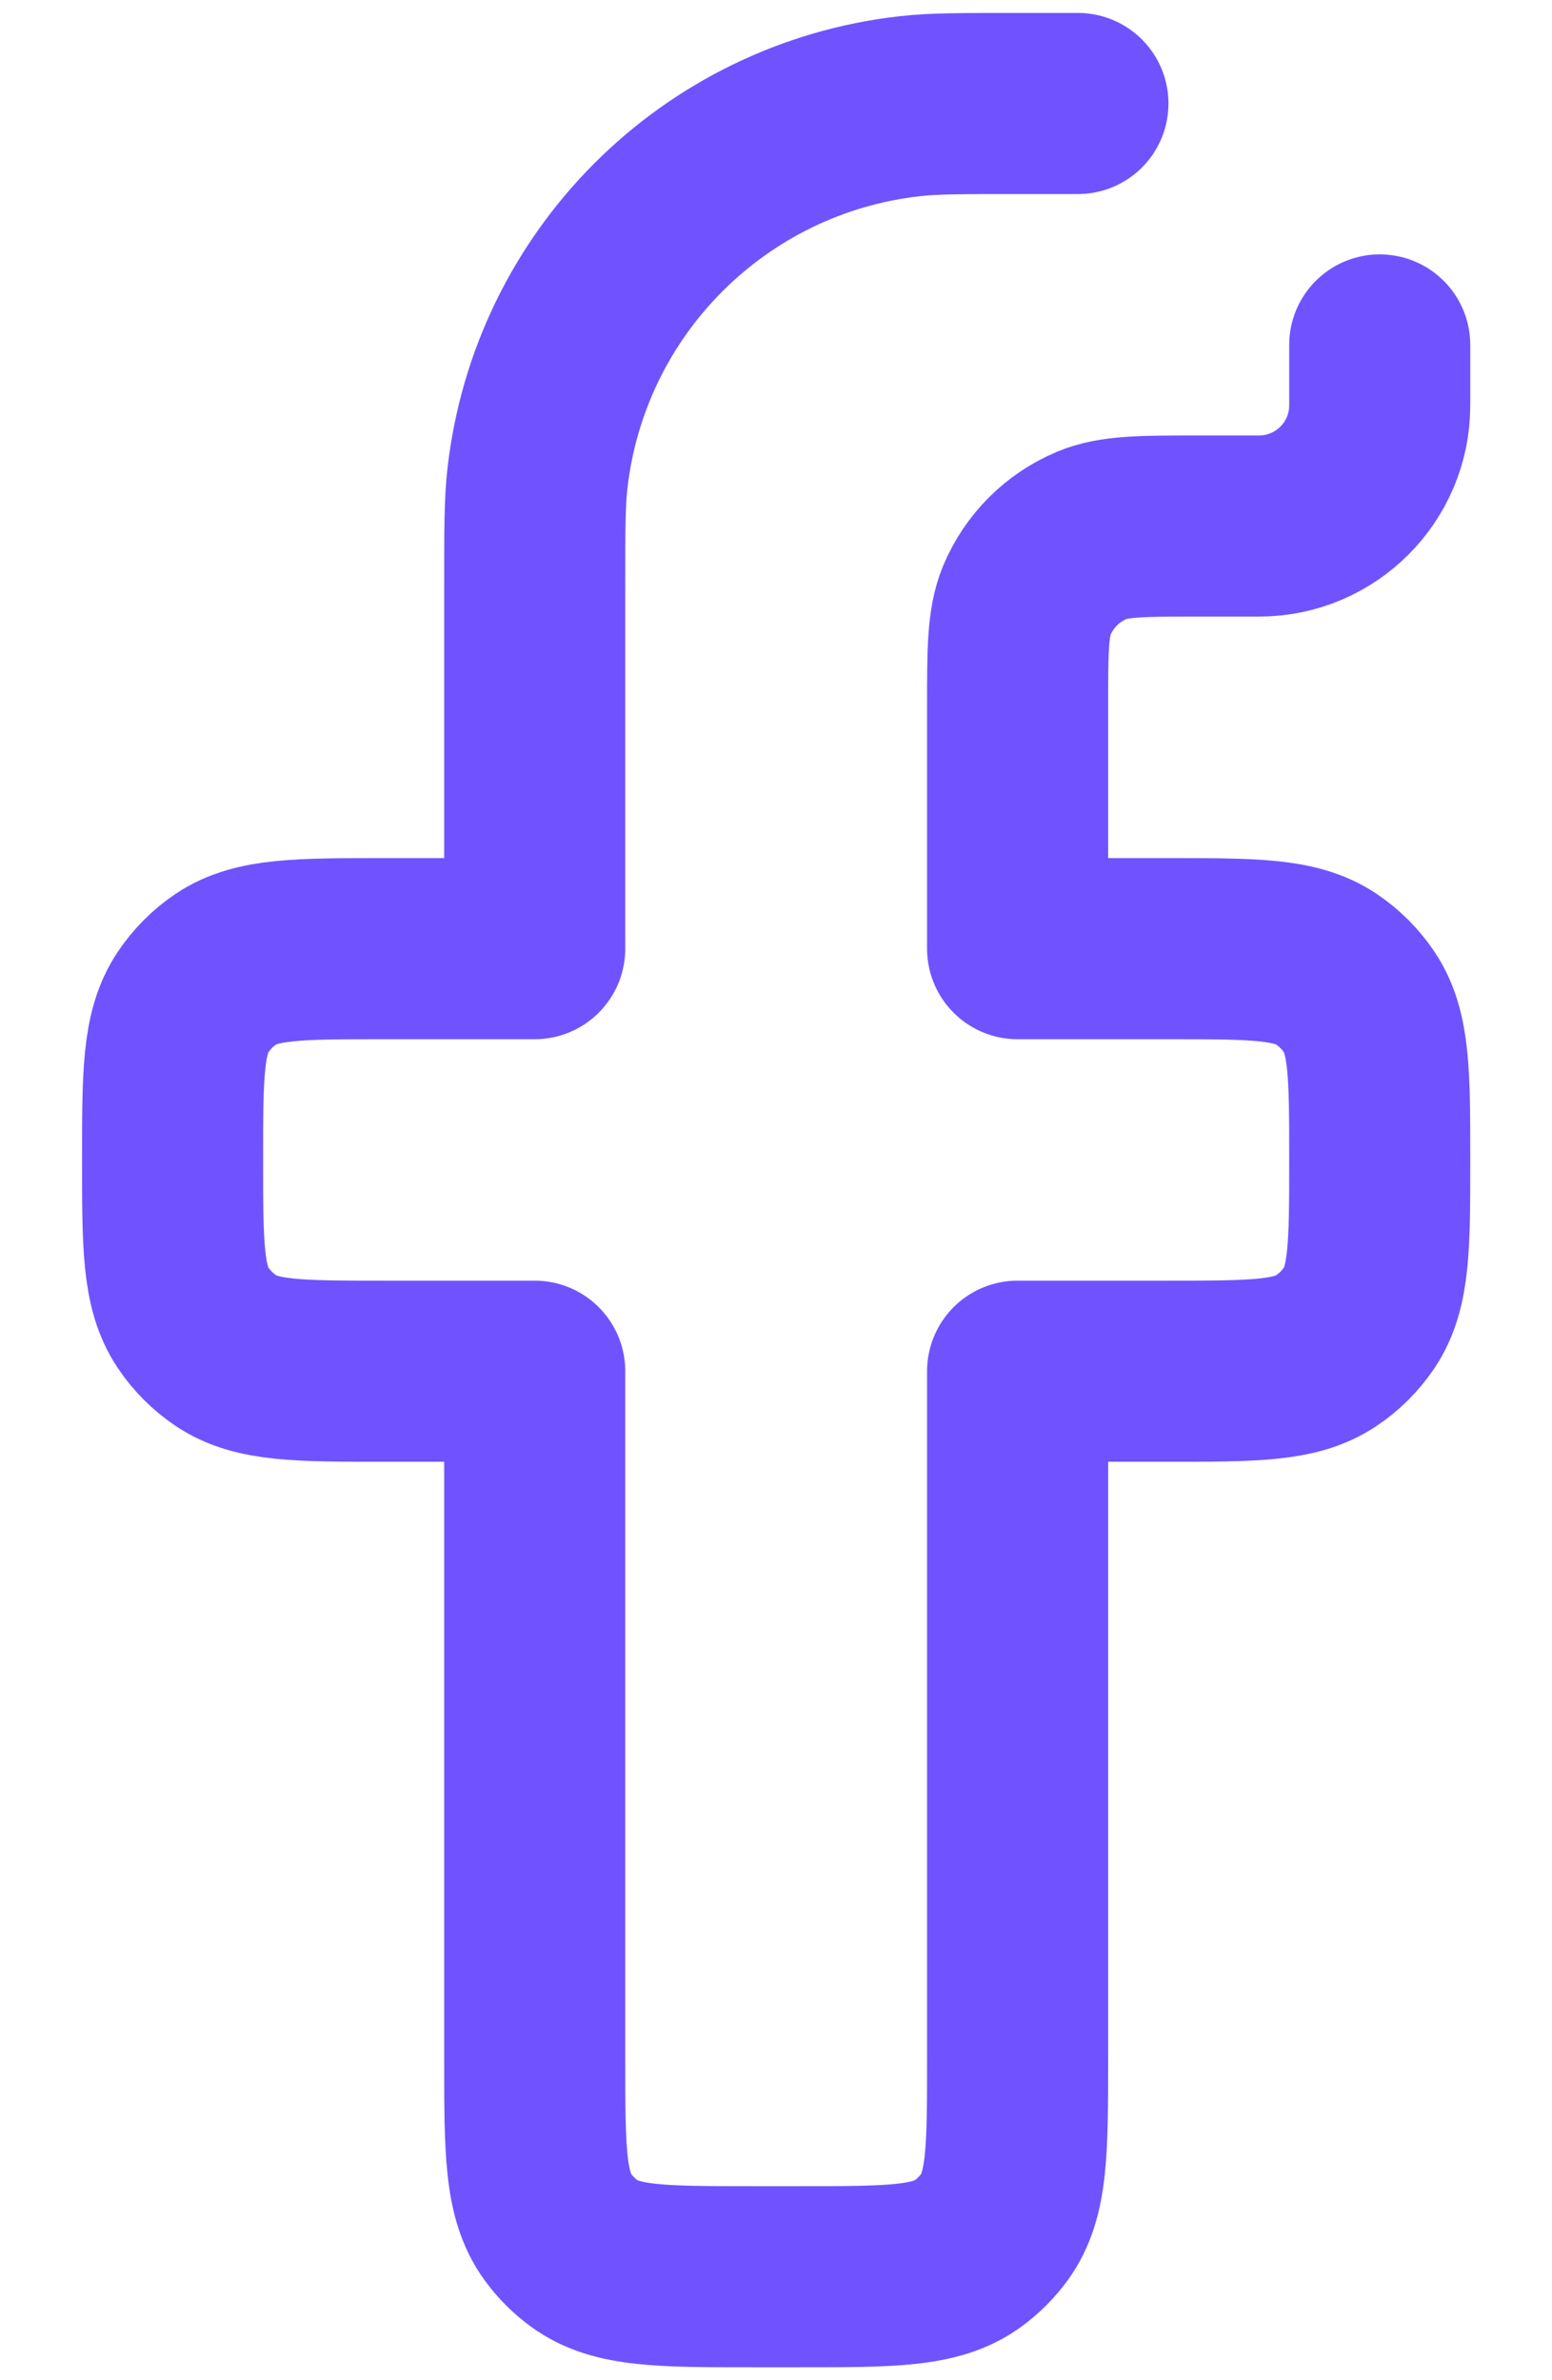
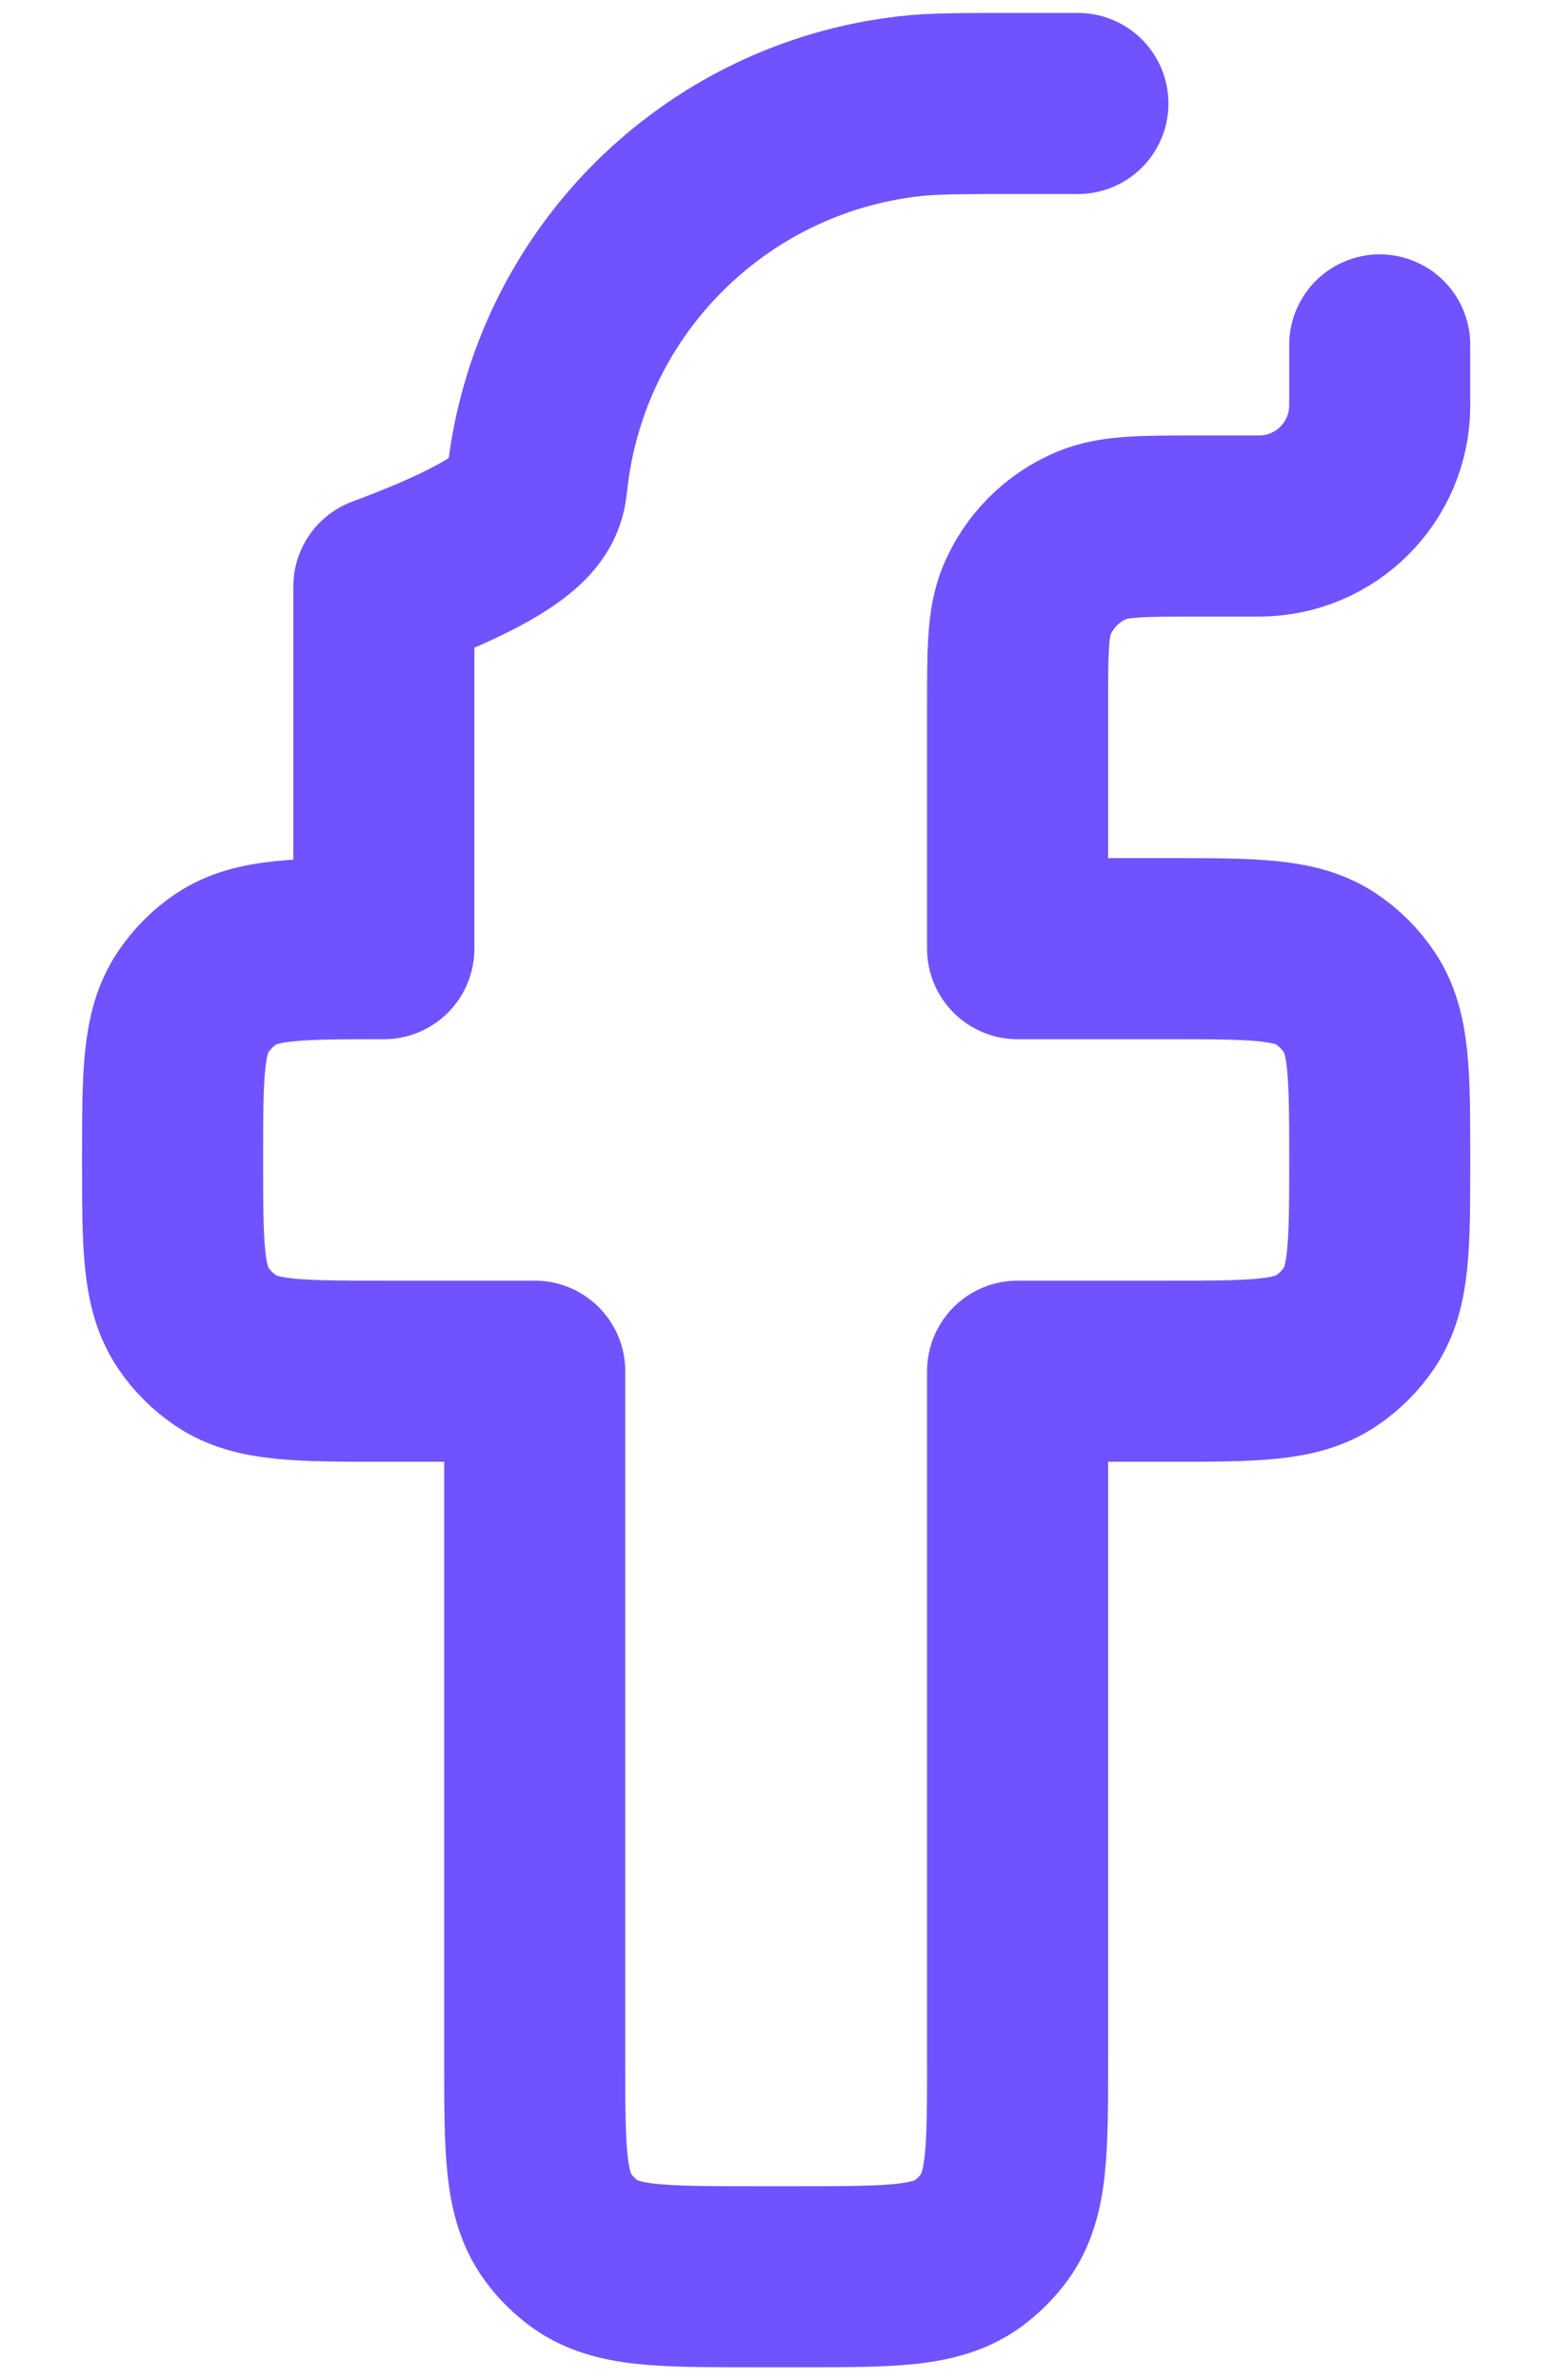
<svg xmlns="http://www.w3.org/2000/svg" width="15" height="23" viewBox="0 0 15 23" fill="none">
-   <path d="M13.335 3.333V3.917V3.917C13.335 4.561 12.812 5.083 12.168 5.083H11.585C11.041 5.083 10.769 5.083 10.555 5.172C10.269 5.291 10.042 5.518 9.923 5.804C9.835 6.018 9.835 6.29 9.835 6.833V9.167H11.293C12.112 9.167 12.522 9.167 12.816 9.363C12.944 9.448 13.053 9.558 13.138 9.685C13.335 9.979 13.335 10.389 13.335 11.208V11.208C13.335 12.028 13.335 12.437 13.138 12.732C13.053 12.859 12.944 12.968 12.816 13.053C12.522 13.25 12.112 13.25 11.293 13.25H9.835V19.9C9.835 20.775 9.835 21.212 9.612 21.519C9.54 21.618 9.453 21.705 9.354 21.777C9.047 22 8.61 22 7.735 22H7.268C6.393 22 5.956 22 5.649 21.777C5.55 21.705 5.463 21.618 5.391 21.519C5.168 21.212 5.168 20.775 5.168 19.9V13.25H3.71C2.89 13.25 2.481 13.25 2.186 13.053C2.059 12.968 1.95 12.859 1.865 12.732C1.668 12.437 1.668 12.028 1.668 11.208V11.208C1.668 10.389 1.668 9.979 1.865 9.685C1.95 9.558 2.059 9.448 2.186 9.363C2.481 9.167 2.89 9.167 3.71 9.167H5.168V5.667C5.168 5.125 5.168 4.854 5.194 4.626C5.407 2.733 6.901 1.239 8.794 1.026C9.022 1 9.293 1 9.835 1V1H10.418" stroke="#7053FF" stroke-width="1.75" stroke-linecap="round" stroke-linejoin="round" />
+   <path d="M13.335 3.333V3.917V3.917C13.335 4.561 12.812 5.083 12.168 5.083H11.585C11.041 5.083 10.769 5.083 10.555 5.172C10.269 5.291 10.042 5.518 9.923 5.804C9.835 6.018 9.835 6.29 9.835 6.833V9.167H11.293C12.112 9.167 12.522 9.167 12.816 9.363C12.944 9.448 13.053 9.558 13.138 9.685C13.335 9.979 13.335 10.389 13.335 11.208V11.208C13.335 12.028 13.335 12.437 13.138 12.732C13.053 12.859 12.944 12.968 12.816 13.053C12.522 13.25 12.112 13.25 11.293 13.25H9.835V19.9C9.835 20.775 9.835 21.212 9.612 21.519C9.54 21.618 9.453 21.705 9.354 21.777C9.047 22 8.61 22 7.735 22H7.268C6.393 22 5.956 22 5.649 21.777C5.55 21.705 5.463 21.618 5.391 21.519C5.168 21.212 5.168 20.775 5.168 19.9V13.25H3.71C2.89 13.25 2.481 13.25 2.186 13.053C2.059 12.968 1.95 12.859 1.865 12.732C1.668 12.437 1.668 12.028 1.668 11.208V11.208C1.668 10.389 1.668 9.979 1.865 9.685C1.95 9.558 2.059 9.448 2.186 9.363C2.481 9.167 2.89 9.167 3.71 9.167V5.667C5.168 5.125 5.168 4.854 5.194 4.626C5.407 2.733 6.901 1.239 8.794 1.026C9.022 1 9.293 1 9.835 1V1H10.418" stroke="#7053FF" stroke-width="1.75" stroke-linecap="round" stroke-linejoin="round" />
</svg>